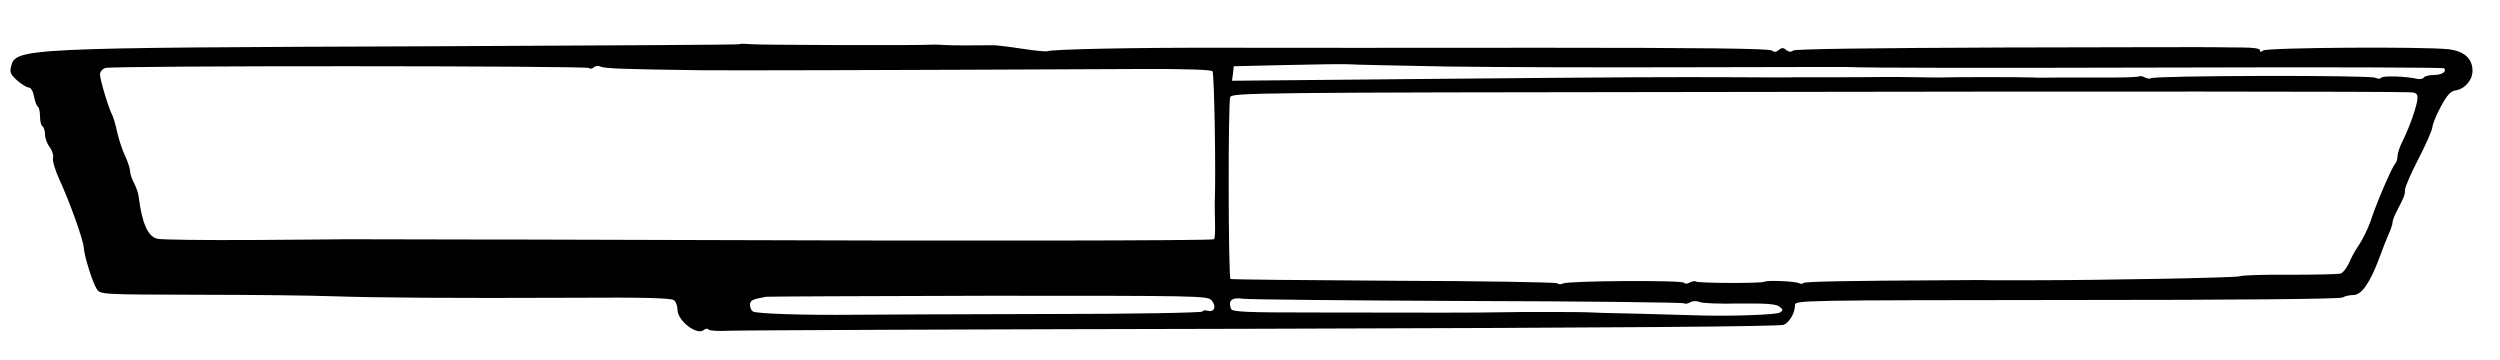
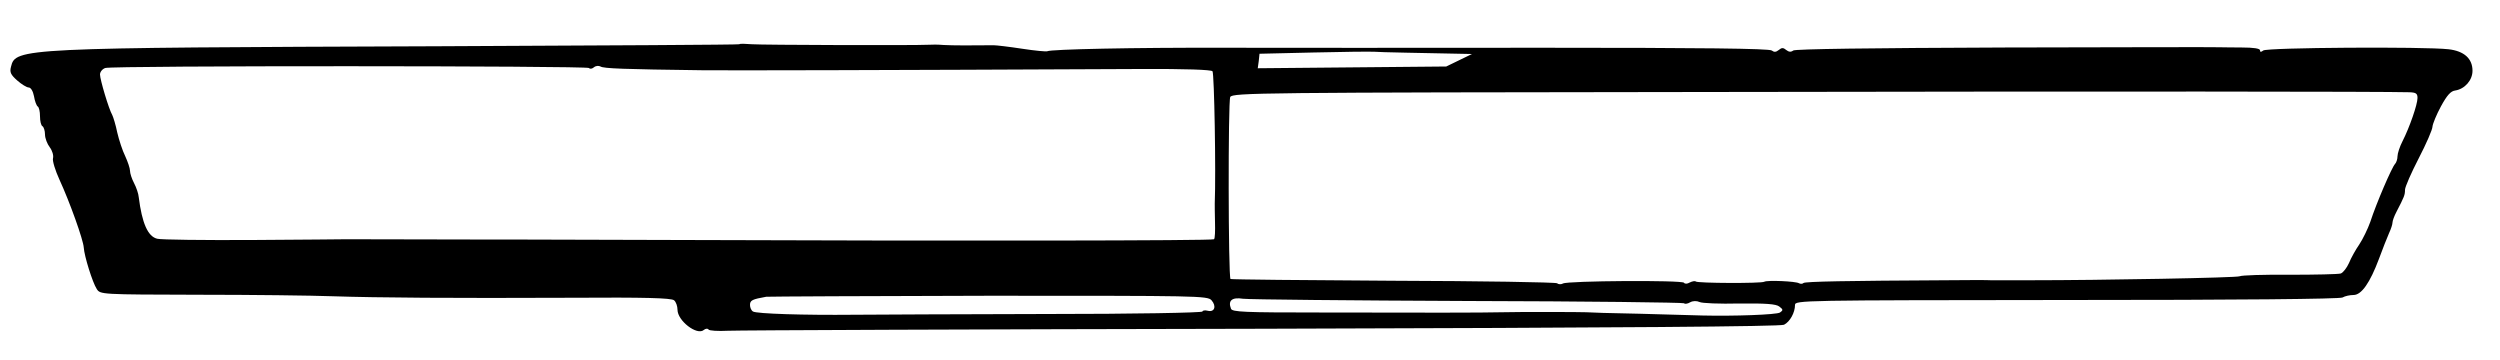
<svg xmlns="http://www.w3.org/2000/svg" version="1.0" width="1000pt" height="144pt" viewBox="0 0 1000 144" preserveAspectRatio="xMidYMid meet">
  <g transform="translate(0,144) scale(0.1,-0.1)" fill="#000000" stroke="none">
-     <path d="M2957 1263 c-2 -2 -544 -5 -1203 -8 -1675 -6 -1692 -7 -1710 -82 -6 -22 -1 -32 25 -55 17 -15 38 -28 46 -28 8 0 17 -14 21 -35 3 -19 10 -38 15 -41 5 -3 9 -20 9 -39 0 -19 4 -37 10 -40 5 -3 10 -18 10 -33 0 -15 9 -38 19 -51 10 -13 16 -33 13 -44 -3 -10 9 -49 26 -86 41 -89 95 -240 97 -271 2 -34 35 -140 52 -166 14 -22 17 -22 406 -23 216 0 457 -3 537 -6 188 -6 471 -8 958 -6 291 2 397 -1 408 -10 8 -6 14 -24 14 -38 0 -44 78 -104 105 -81 7 6 16 7 19 2 3 -5 38 -7 78 -5 40 2 1002 6 2138 8 1458 4 2071 9 2086 16 24 12 44 49 44 79 0 19 24 19 1086 20 692 0 1093 4 1104 10 10 6 30 10 44 10 32 0 66 49 102 145 14 38 32 84 40 102 8 17 14 36 14 43 0 7 7 26 16 43 31 60 34 67 34 88 0 11 25 68 55 126 30 58 55 115 55 127 1 11 16 48 34 81 24 44 39 61 57 63 38 6 69 41 69 79 0 49 -34 79 -96 86 -97 11 -727 7 -741 -5 -9 -7 -13 -7 -13 1 0 7 -26 11 -72 11 -40 0 -82 1 -93 1 -11 1 -396 0 -855 -1 -540 -2 -839 -6 -847 -12 -9 -7 -18 -6 -28 2 -12 10 -18 10 -30 0 -11 -9 -19 -9 -28 -2 -9 8 -285 11 -912 11 -495 -1 -1073 0 -1285 0 -354 1 -687 -6 -701 -14 -3 -2 -48 2 -100 10 -52 8 -103 14 -114 14 -83 -1 -166 -1 -200 1 -22 2 -49 2 -60 1 -58 -3 -667 -1 -707 2 -26 2 -49 3 -51 0z m2828 -89 c198 -3 635 -4 970 -3 336 1 619 1 630 1 103 -4 528 -4 1378 -2 554 2 1010 0 1013 -3 13 -13 -9 -27 -41 -27 -19 0 -37 -5 -40 -10 -3 -6 -16 -8 -28 -5 -45 10 -137 13 -142 4 -4 -5 -13 -5 -24 0 -20 11 -887 9 -897 -2 -4 -3 -14 -2 -24 3 -10 5 -19 7 -22 5 -3 -3 -47 -5 -99 -5 -52 0 -143 0 -204 0 -60 -1 -116 -1 -122 0 -34 2 -343 2 -373 0 -8 0 -46 0 -85 1 -38 1 -104 1 -145 1 -41 -1 -133 -1 -205 -1 -71 0 -137 0 -145 0 -8 -1 -112 -1 -230 0 -288 1 -391 1 -1268 -7 l-754 -7 4 29 3 29 215 5 c118 3 229 4 245 3 17 -2 192 -5 390 -9z m-3429 -6 c4 -5 13 -3 20 3 7 6 19 7 26 3 12 -8 92 -11 408 -15 122 -1 680 0 1748 5 187 1 287 -3 292 -9 7 -9 14 -400 9 -530 0 -5 0 -38 1 -73 1 -35 0 -66 -4 -69 -5 -6 -1058 -7 -2126 -3 -344 1 -665 2 -715 2 -49 0 -110 0 -135 0 -48 0 -461 1 -495 1 -11 0 -180 -2 -375 -3 -195 -1 -367 1 -381 5 -38 9 -61 63 -74 166 -1 14 -10 40 -19 57 -9 17 -16 39 -16 49 0 10 -9 36 -19 58 -11 22 -25 65 -32 95 -6 30 -16 62 -20 70 -14 24 -49 142 -49 162 0 10 9 22 21 26 26 10 1925 9 1935 0z m7282 -97 c26 -1 32 -5 32 -23 0 -26 -32 -118 -60 -173 -11 -21 -20 -49 -20 -60 0 -12 -5 -26 -10 -31 -12 -12 -74 -155 -99 -232 -10 -28 -30 -69 -44 -90 -14 -20 -33 -54 -41 -74 -9 -20 -24 -39 -33 -42 -10 -3 -102 -5 -205 -5 -103 1 -192 -2 -199 -6 -9 -6 -556 -16 -836 -16 -7 0 -42 0 -78 0 -36 0 -73 0 -82 0 -10 1 -90 1 -178 0 -396 -2 -564 -5 -571 -11 -4 -4 -12 -4 -18 -1 -12 8 -127 13 -139 6 -11 -7 -267 -6 -274 1 -3 3 -14 1 -24 -4 -10 -6 -20 -6 -23 -1 -7 11 -466 8 -484 -3 -7 -4 -18 -4 -24 1 -7 4 -303 9 -657 10 -354 2 -646 5 -649 7 -9 9 -10 711 -1 728 9 17 112 18 1897 20 1657 3 2716 2 2820 -1z m-4792 -832 c21 -24 12 -49 -15 -42 -12 3 -21 1 -21 -3 0 -5 -279 -10 -623 -10 -342 -1 -689 -2 -772 -3 -200 -2 -389 4 -403 13 -7 4 -12 16 -12 26 0 19 9 23 65 33 11 1 412 3 892 4 833 0 873 0 889 -18z m1027 -3 c471 -1 860 -6 863 -9 4 -4 15 -2 25 4 11 6 26 6 37 1 9 -5 81 -8 159 -6 107 1 147 -2 160 -12 16 -12 16 -15 3 -24 -13 -9 -187 -15 -310 -12 -25 1 -137 4 -250 7 -113 2 -209 5 -215 6 -15 1 -262 2 -335 0 -85 -2 -305 -2 -733 -1 -299 0 -348 2 -353 15 -13 33 4 47 48 40 24 -3 429 -7 901 -9z" />
+     <path d="M2957 1263 c-2 -2 -544 -5 -1203 -8 -1675 -6 -1692 -7 -1710 -82 -6 -22 -1 -32 25 -55 17 -15 38 -28 46 -28 8 0 17 -14 21 -35 3 -19 10 -38 15 -41 5 -3 9 -20 9 -39 0 -19 4 -37 10 -40 5 -3 10 -18 10 -33 0 -15 9 -38 19 -51 10 -13 16 -33 13 -44 -3 -10 9 -49 26 -86 41 -89 95 -240 97 -271 2 -34 35 -140 52 -166 14 -22 17 -22 406 -23 216 0 457 -3 537 -6 188 -6 471 -8 958 -6 291 2 397 -1 408 -10 8 -6 14 -24 14 -38 0 -44 78 -104 105 -81 7 6 16 7 19 2 3 -5 38 -7 78 -5 40 2 1002 6 2138 8 1458 4 2071 9 2086 16 24 12 44 49 44 79 0 19 24 19 1086 20 692 0 1093 4 1104 10 10 6 30 10 44 10 32 0 66 49 102 145 14 38 32 84 40 102 8 17 14 36 14 43 0 7 7 26 16 43 31 60 34 67 34 88 0 11 25 68 55 126 30 58 55 115 55 127 1 11 16 48 34 81 24 44 39 61 57 63 38 6 69 41 69 79 0 49 -34 79 -96 86 -97 11 -727 7 -741 -5 -9 -7 -13 -7 -13 1 0 7 -26 11 -72 11 -40 0 -82 1 -93 1 -11 1 -396 0 -855 -1 -540 -2 -839 -6 -847 -12 -9 -7 -18 -6 -28 2 -12 10 -18 10 -30 0 -11 -9 -19 -9 -28 -2 -9 8 -285 11 -912 11 -495 -1 -1073 0 -1285 0 -354 1 -687 -6 -701 -14 -3 -2 -48 2 -100 10 -52 8 -103 14 -114 14 -83 -1 -166 -1 -200 1 -22 2 -49 2 -60 1 -58 -3 -667 -1 -707 2 -26 2 -49 3 -51 0z m2828 -89 l-754 -7 4 29 3 29 215 5 c118 3 229 4 245 3 17 -2 192 -5 390 -9z m-3429 -6 c4 -5 13 -3 20 3 7 6 19 7 26 3 12 -8 92 -11 408 -15 122 -1 680 0 1748 5 187 1 287 -3 292 -9 7 -9 14 -400 9 -530 0 -5 0 -38 1 -73 1 -35 0 -66 -4 -69 -5 -6 -1058 -7 -2126 -3 -344 1 -665 2 -715 2 -49 0 -110 0 -135 0 -48 0 -461 1 -495 1 -11 0 -180 -2 -375 -3 -195 -1 -367 1 -381 5 -38 9 -61 63 -74 166 -1 14 -10 40 -19 57 -9 17 -16 39 -16 49 0 10 -9 36 -19 58 -11 22 -25 65 -32 95 -6 30 -16 62 -20 70 -14 24 -49 142 -49 162 0 10 9 22 21 26 26 10 1925 9 1935 0z m7282 -97 c26 -1 32 -5 32 -23 0 -26 -32 -118 -60 -173 -11 -21 -20 -49 -20 -60 0 -12 -5 -26 -10 -31 -12 -12 -74 -155 -99 -232 -10 -28 -30 -69 -44 -90 -14 -20 -33 -54 -41 -74 -9 -20 -24 -39 -33 -42 -10 -3 -102 -5 -205 -5 -103 1 -192 -2 -199 -6 -9 -6 -556 -16 -836 -16 -7 0 -42 0 -78 0 -36 0 -73 0 -82 0 -10 1 -90 1 -178 0 -396 -2 -564 -5 -571 -11 -4 -4 -12 -4 -18 -1 -12 8 -127 13 -139 6 -11 -7 -267 -6 -274 1 -3 3 -14 1 -24 -4 -10 -6 -20 -6 -23 -1 -7 11 -466 8 -484 -3 -7 -4 -18 -4 -24 1 -7 4 -303 9 -657 10 -354 2 -646 5 -649 7 -9 9 -10 711 -1 728 9 17 112 18 1897 20 1657 3 2716 2 2820 -1z m-4792 -832 c21 -24 12 -49 -15 -42 -12 3 -21 1 -21 -3 0 -5 -279 -10 -623 -10 -342 -1 -689 -2 -772 -3 -200 -2 -389 4 -403 13 -7 4 -12 16 -12 26 0 19 9 23 65 33 11 1 412 3 892 4 833 0 873 0 889 -18z m1027 -3 c471 -1 860 -6 863 -9 4 -4 15 -2 25 4 11 6 26 6 37 1 9 -5 81 -8 159 -6 107 1 147 -2 160 -12 16 -12 16 -15 3 -24 -13 -9 -187 -15 -310 -12 -25 1 -137 4 -250 7 -113 2 -209 5 -215 6 -15 1 -262 2 -335 0 -85 -2 -305 -2 -733 -1 -299 0 -348 2 -353 15 -13 33 4 47 48 40 24 -3 429 -7 901 -9z" />
  </g>
</svg>